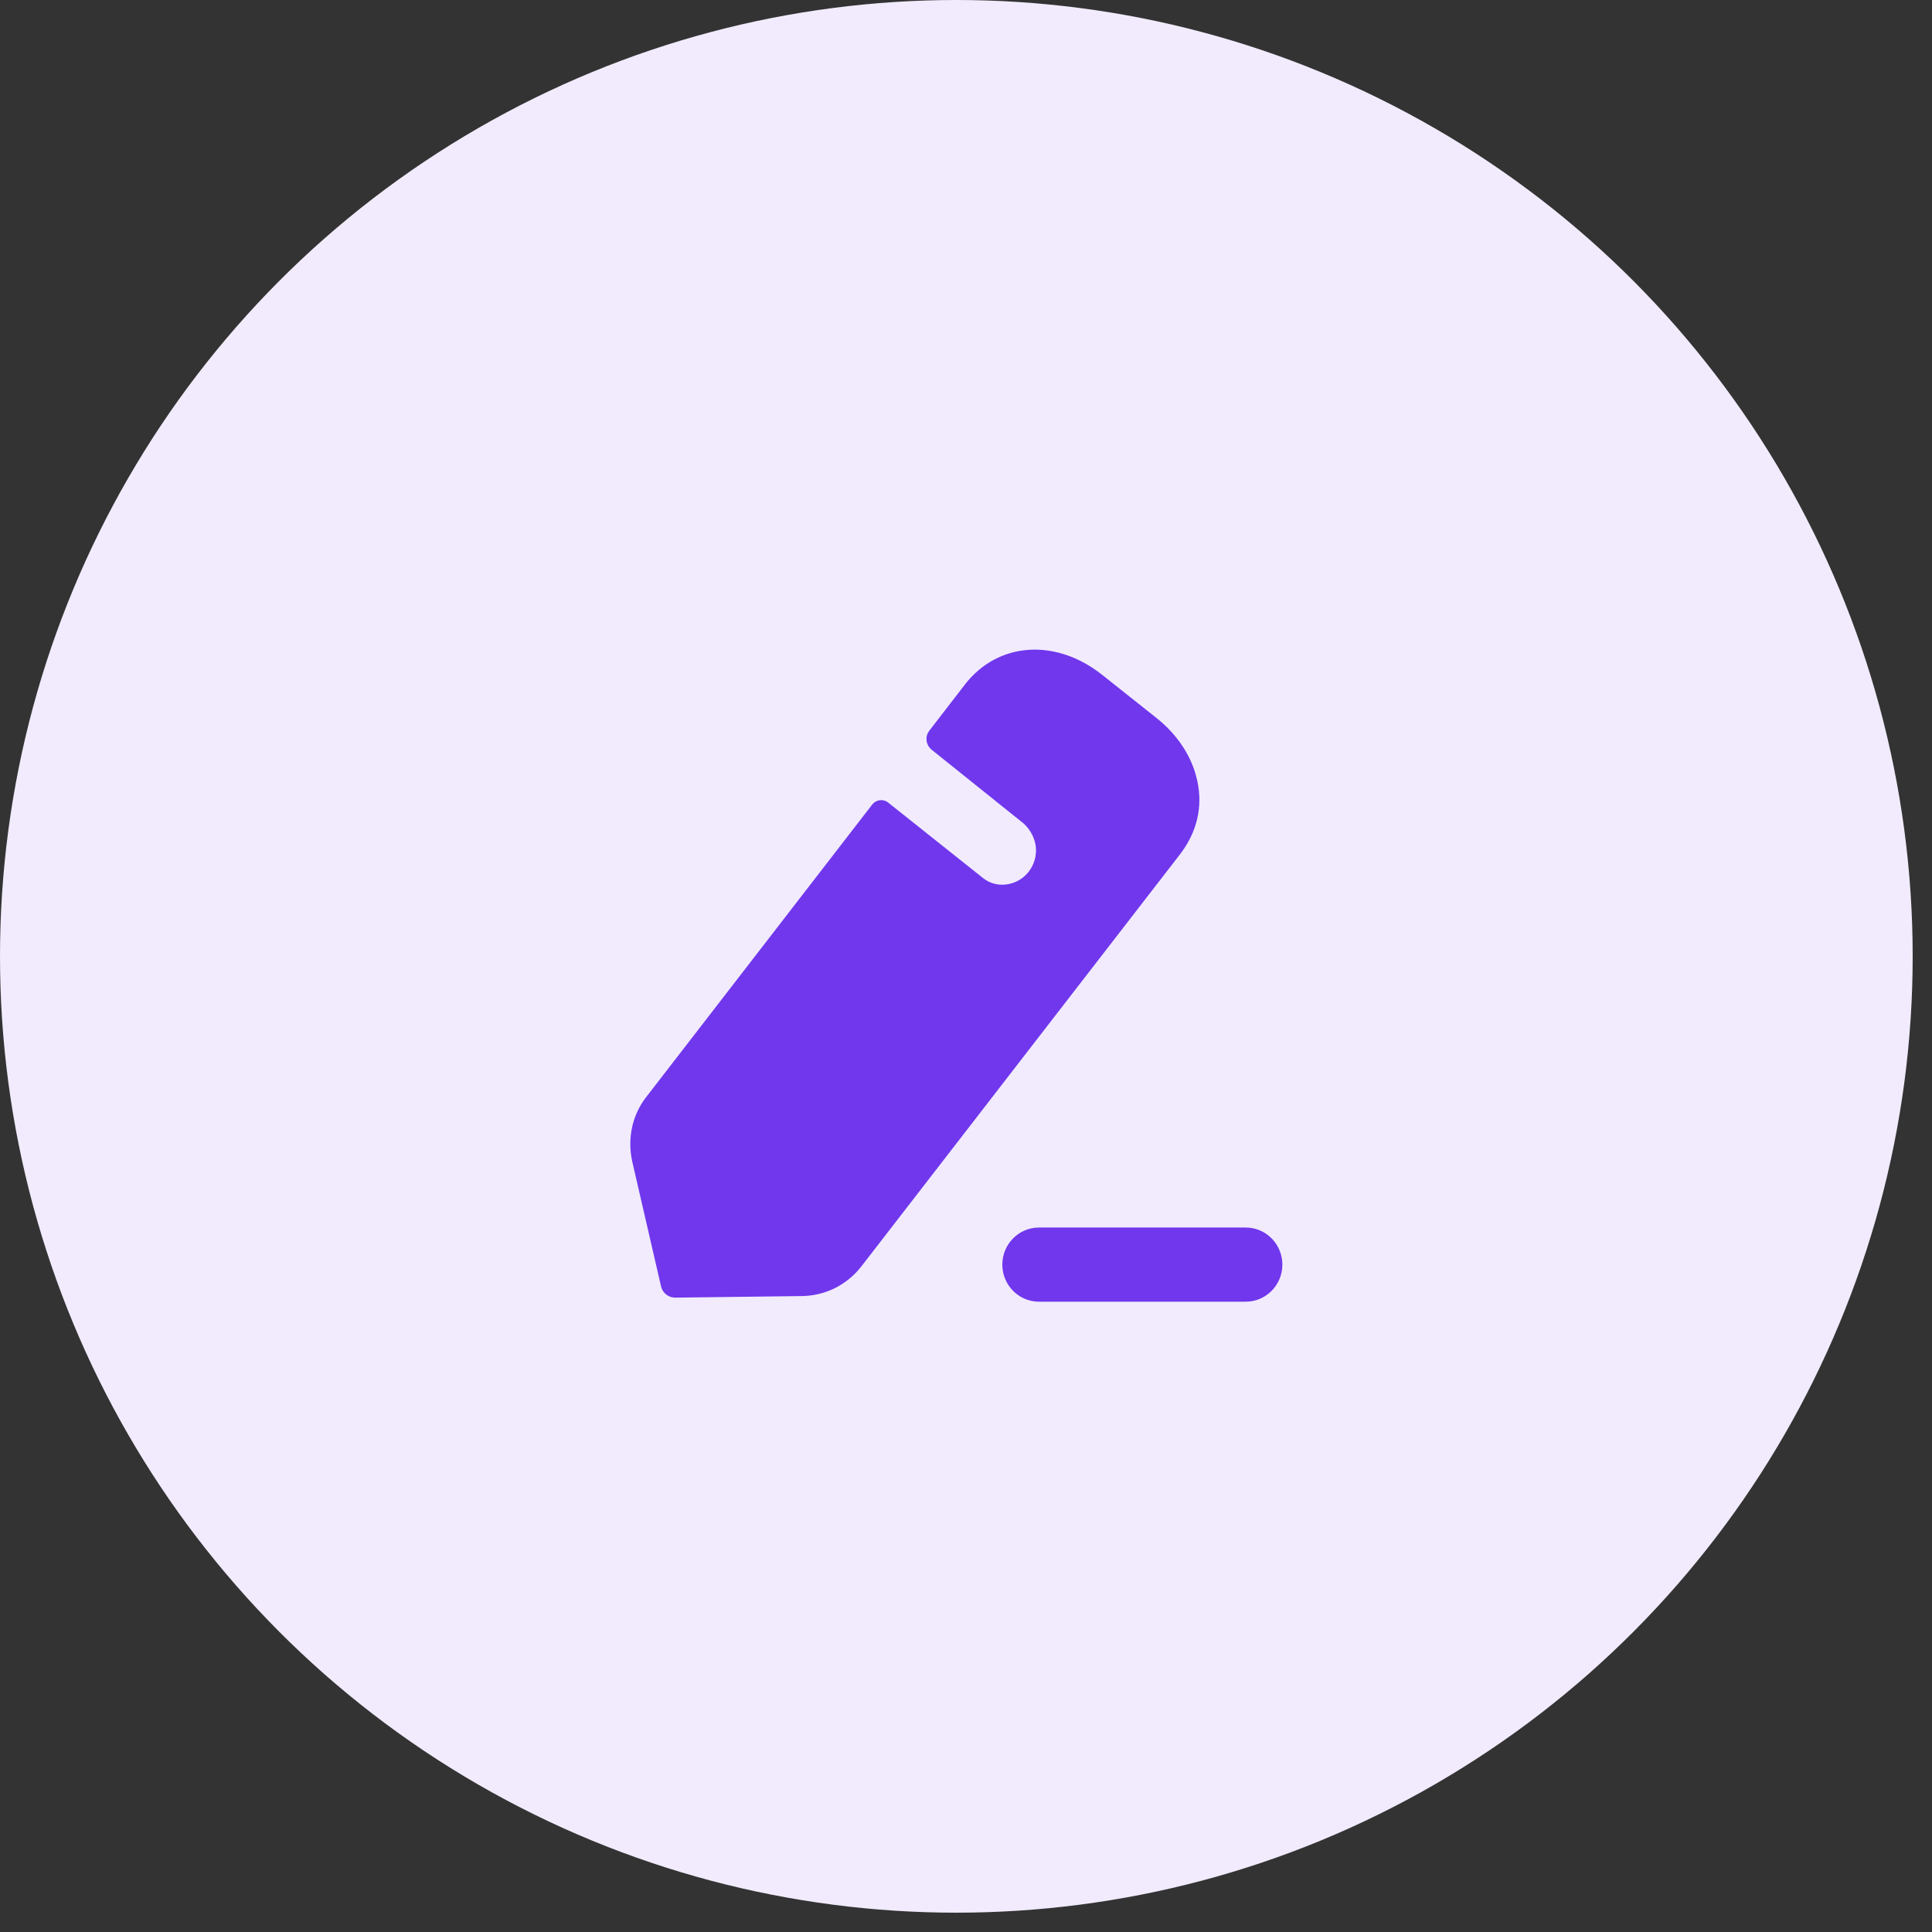
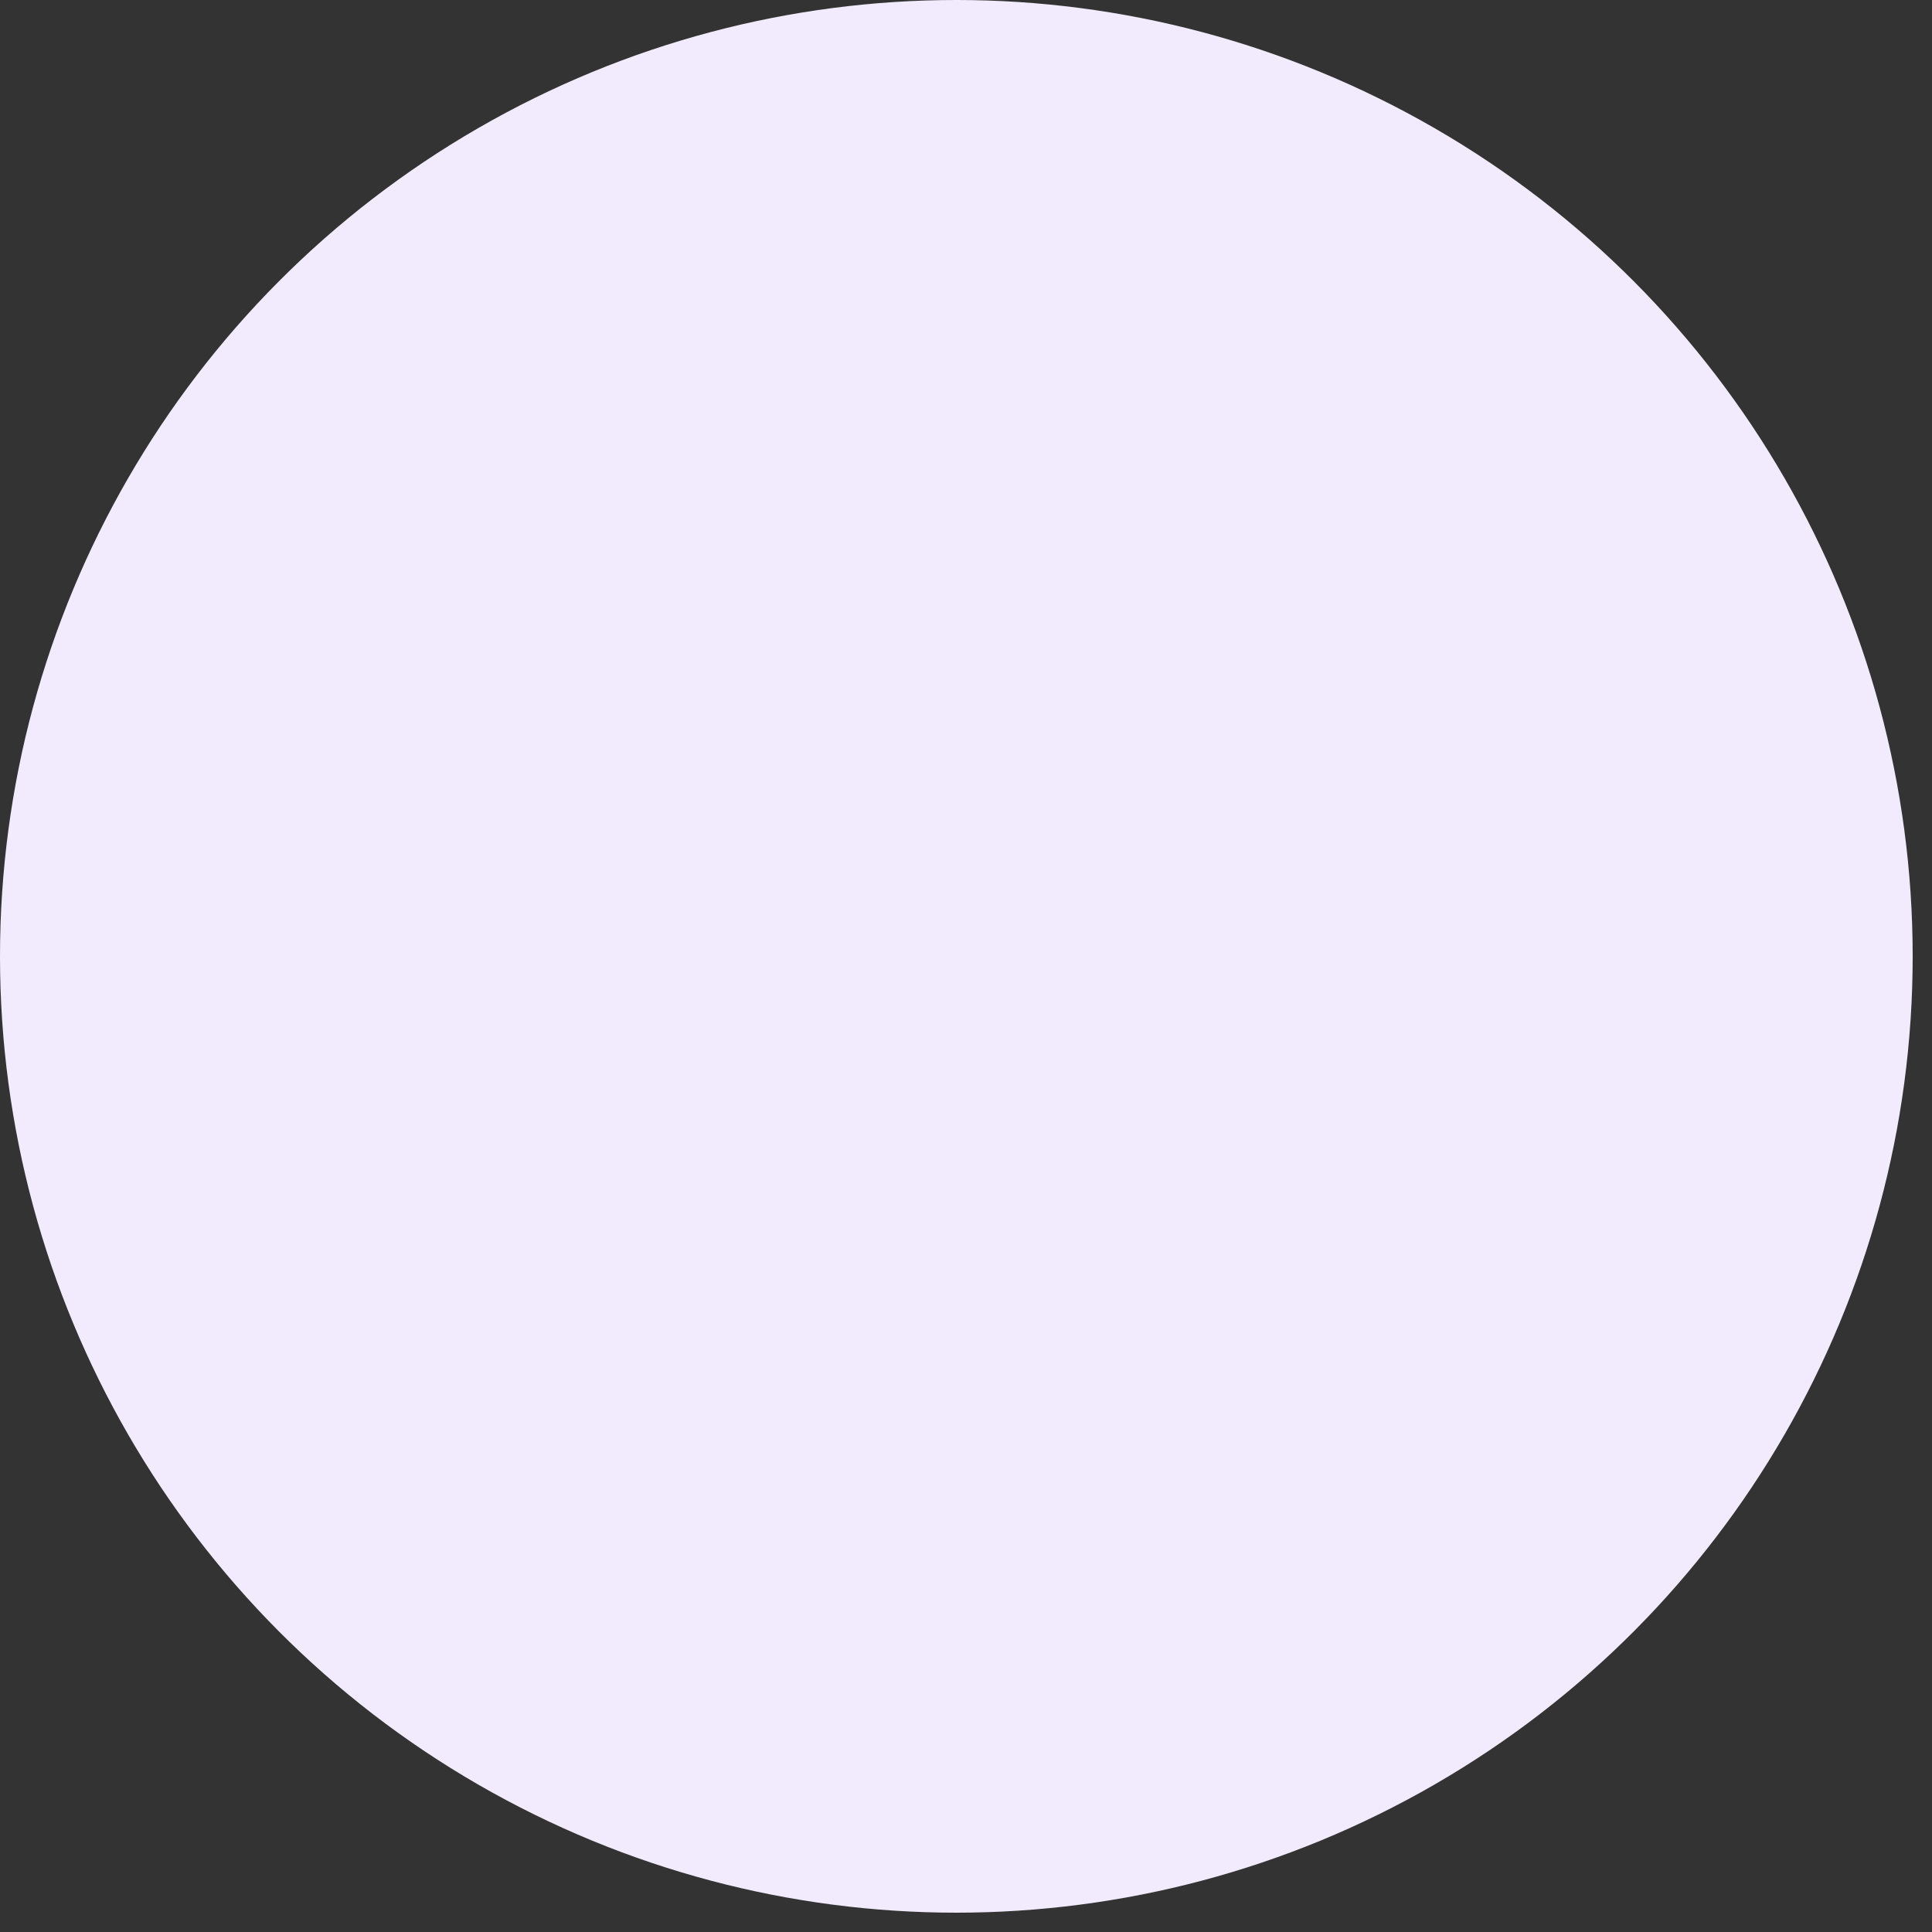
<svg xmlns="http://www.w3.org/2000/svg" width="100" height="100" viewBox="0 0 100 100" fill="none">
  <rect x="0" y="0" width="100" height="100" fill="#333333" stroke="none" />
  <circle cx="49.5" cy="49.5" r="49.5" fill="#F1EBFD" />
-   <path fill-rule="evenodd" clip-rule="evenodd" d="M44.581 65.552L61.055 44.248C61.951 43.099 62.269 41.771 61.971 40.418C61.712 39.189 60.956 38.02 59.822 37.133L57.056 34.936C54.648 33.021 51.664 33.222 49.953 35.419L48.102 37.82C47.864 38.12 47.923 38.564 48.222 38.806C48.222 38.806 52.898 42.555 52.997 42.635C53.315 42.938 53.554 43.341 53.614 43.824C53.713 44.772 53.057 45.659 52.082 45.779C51.624 45.84 51.187 45.699 50.868 45.437L45.954 41.527C45.715 41.347 45.357 41.386 45.158 41.627L33.478 56.744C32.722 57.692 32.464 58.921 32.722 60.11L34.215 66.58C34.294 66.923 34.593 67.165 34.951 67.165L41.517 67.084C42.711 67.064 43.825 66.52 44.581 65.552ZM53.774 63.537H64.481C65.525 63.537 66.375 64.398 66.375 65.456C66.375 66.516 65.525 67.375 64.481 67.375H53.774C52.73 67.375 51.88 66.516 51.88 65.456C51.88 64.398 52.73 63.537 53.774 63.537Z" fill="#7037ED" />
</svg>